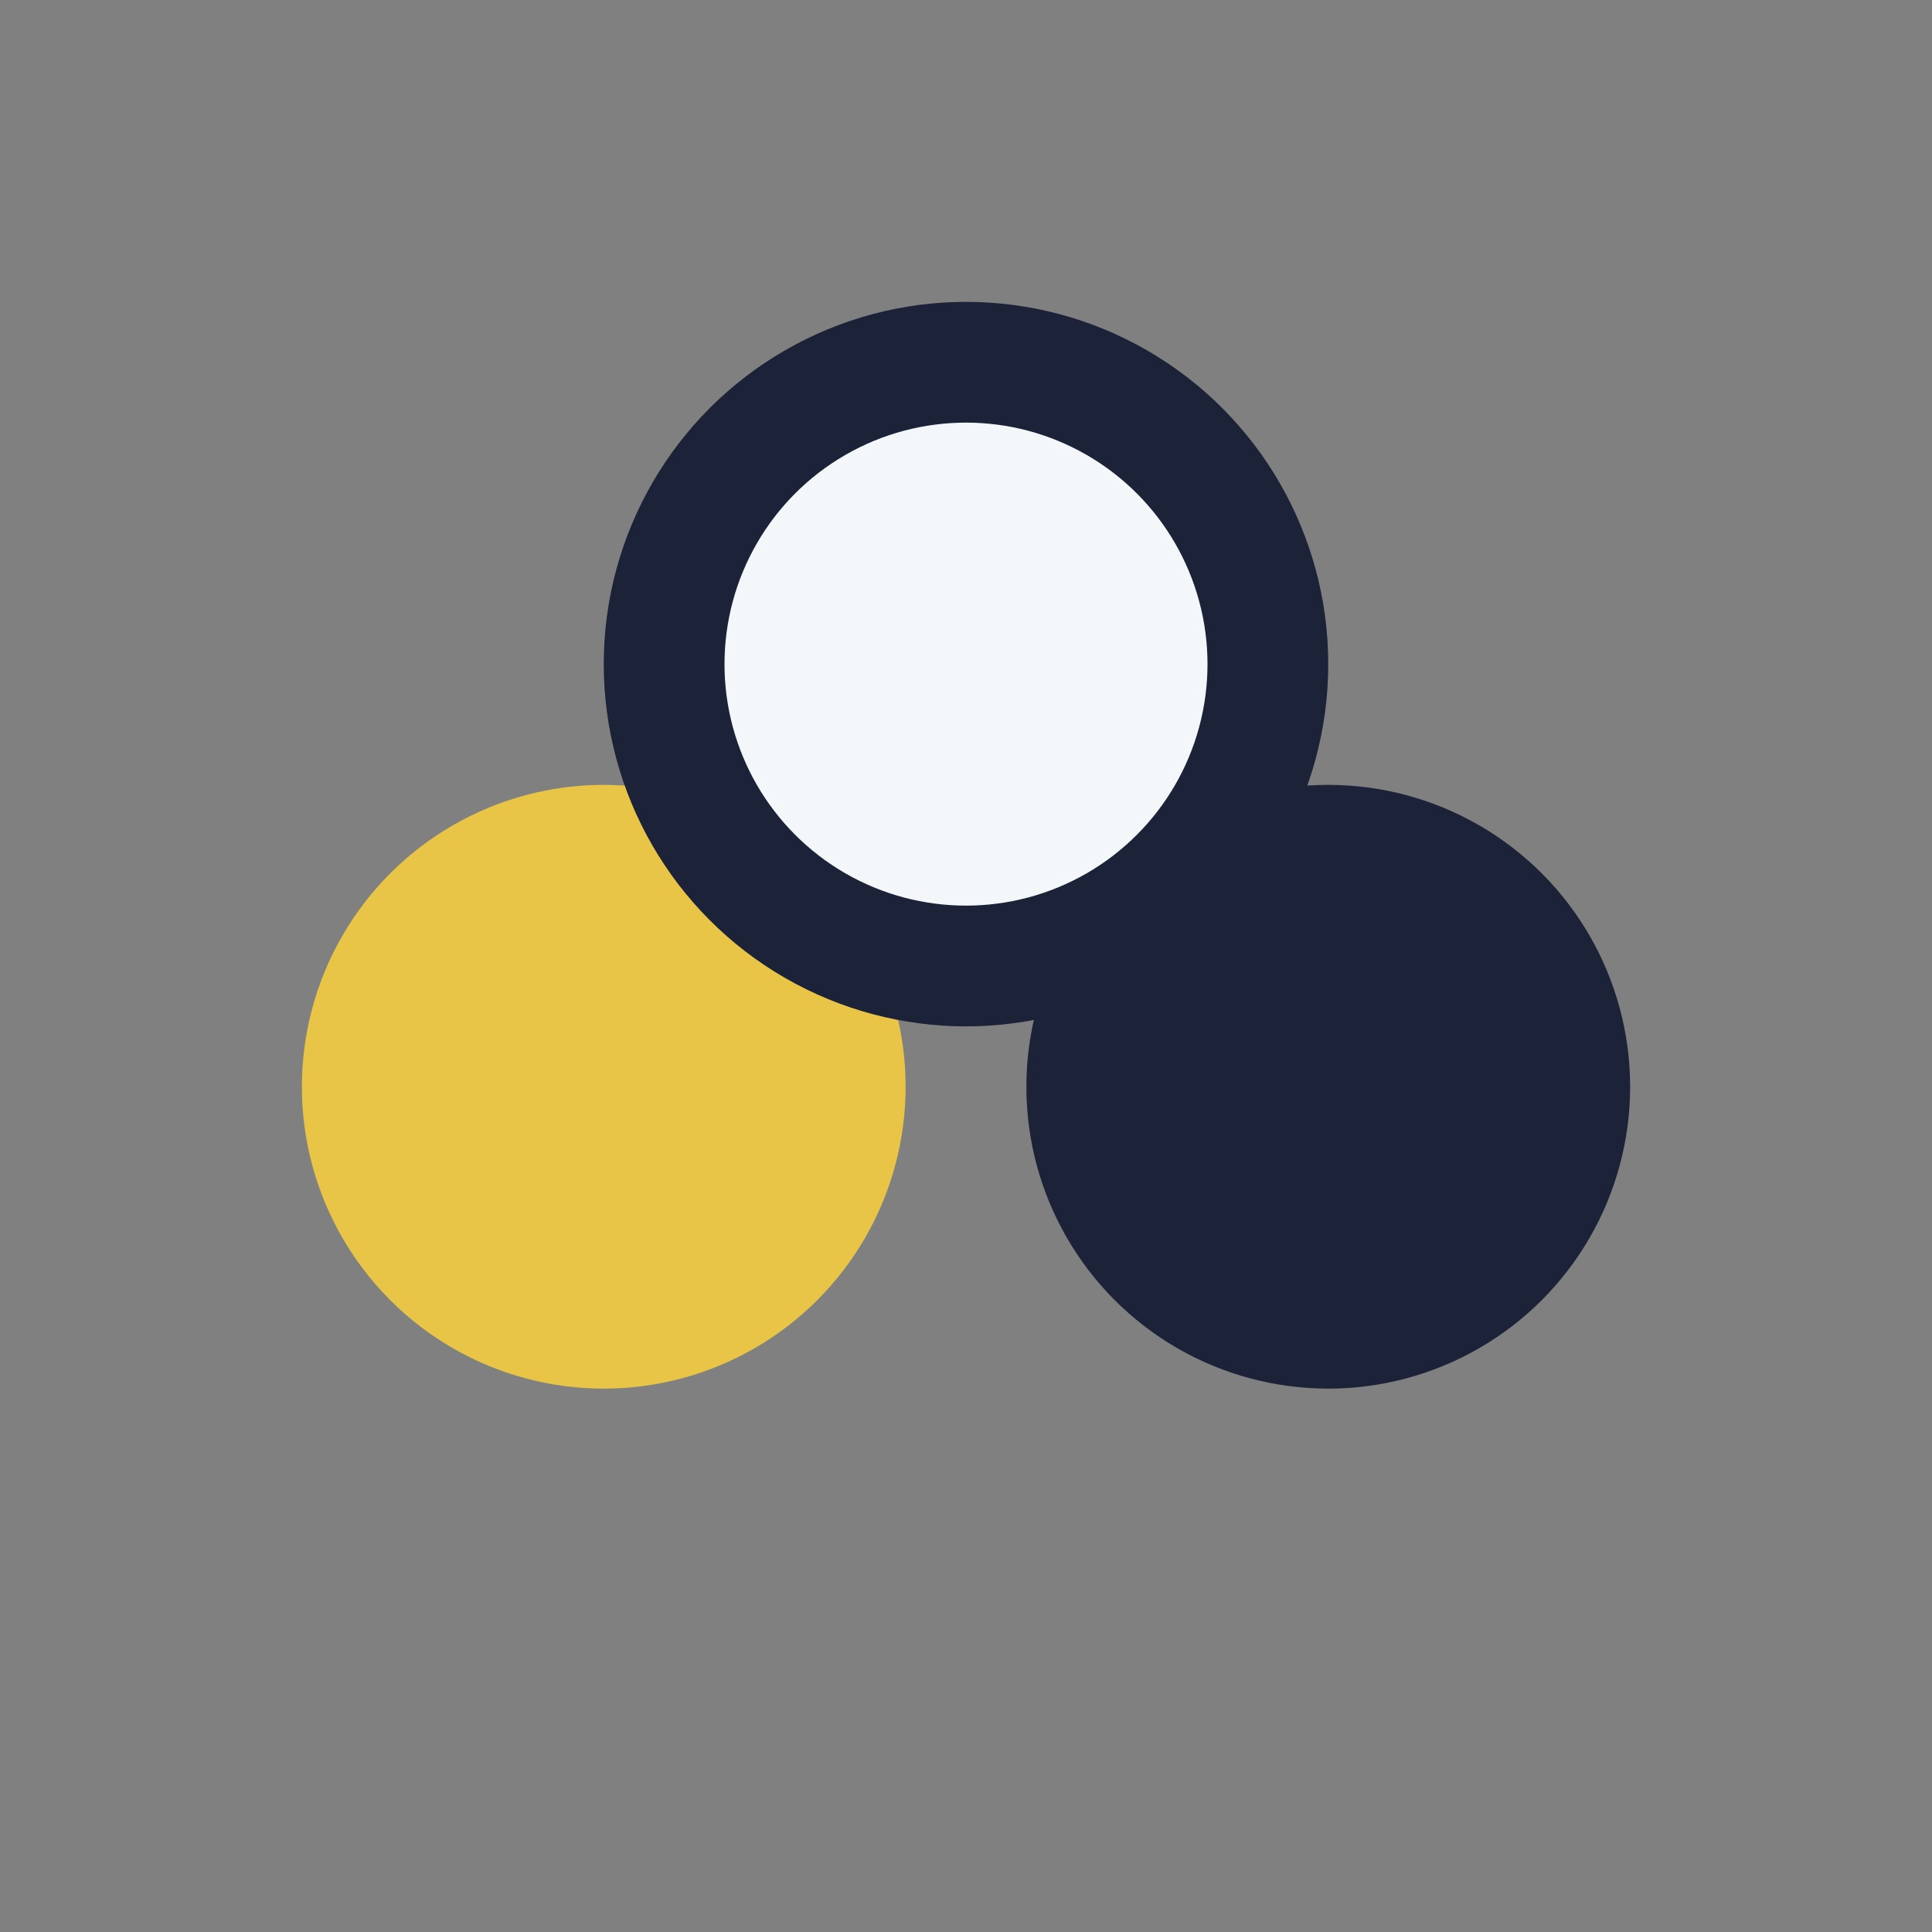
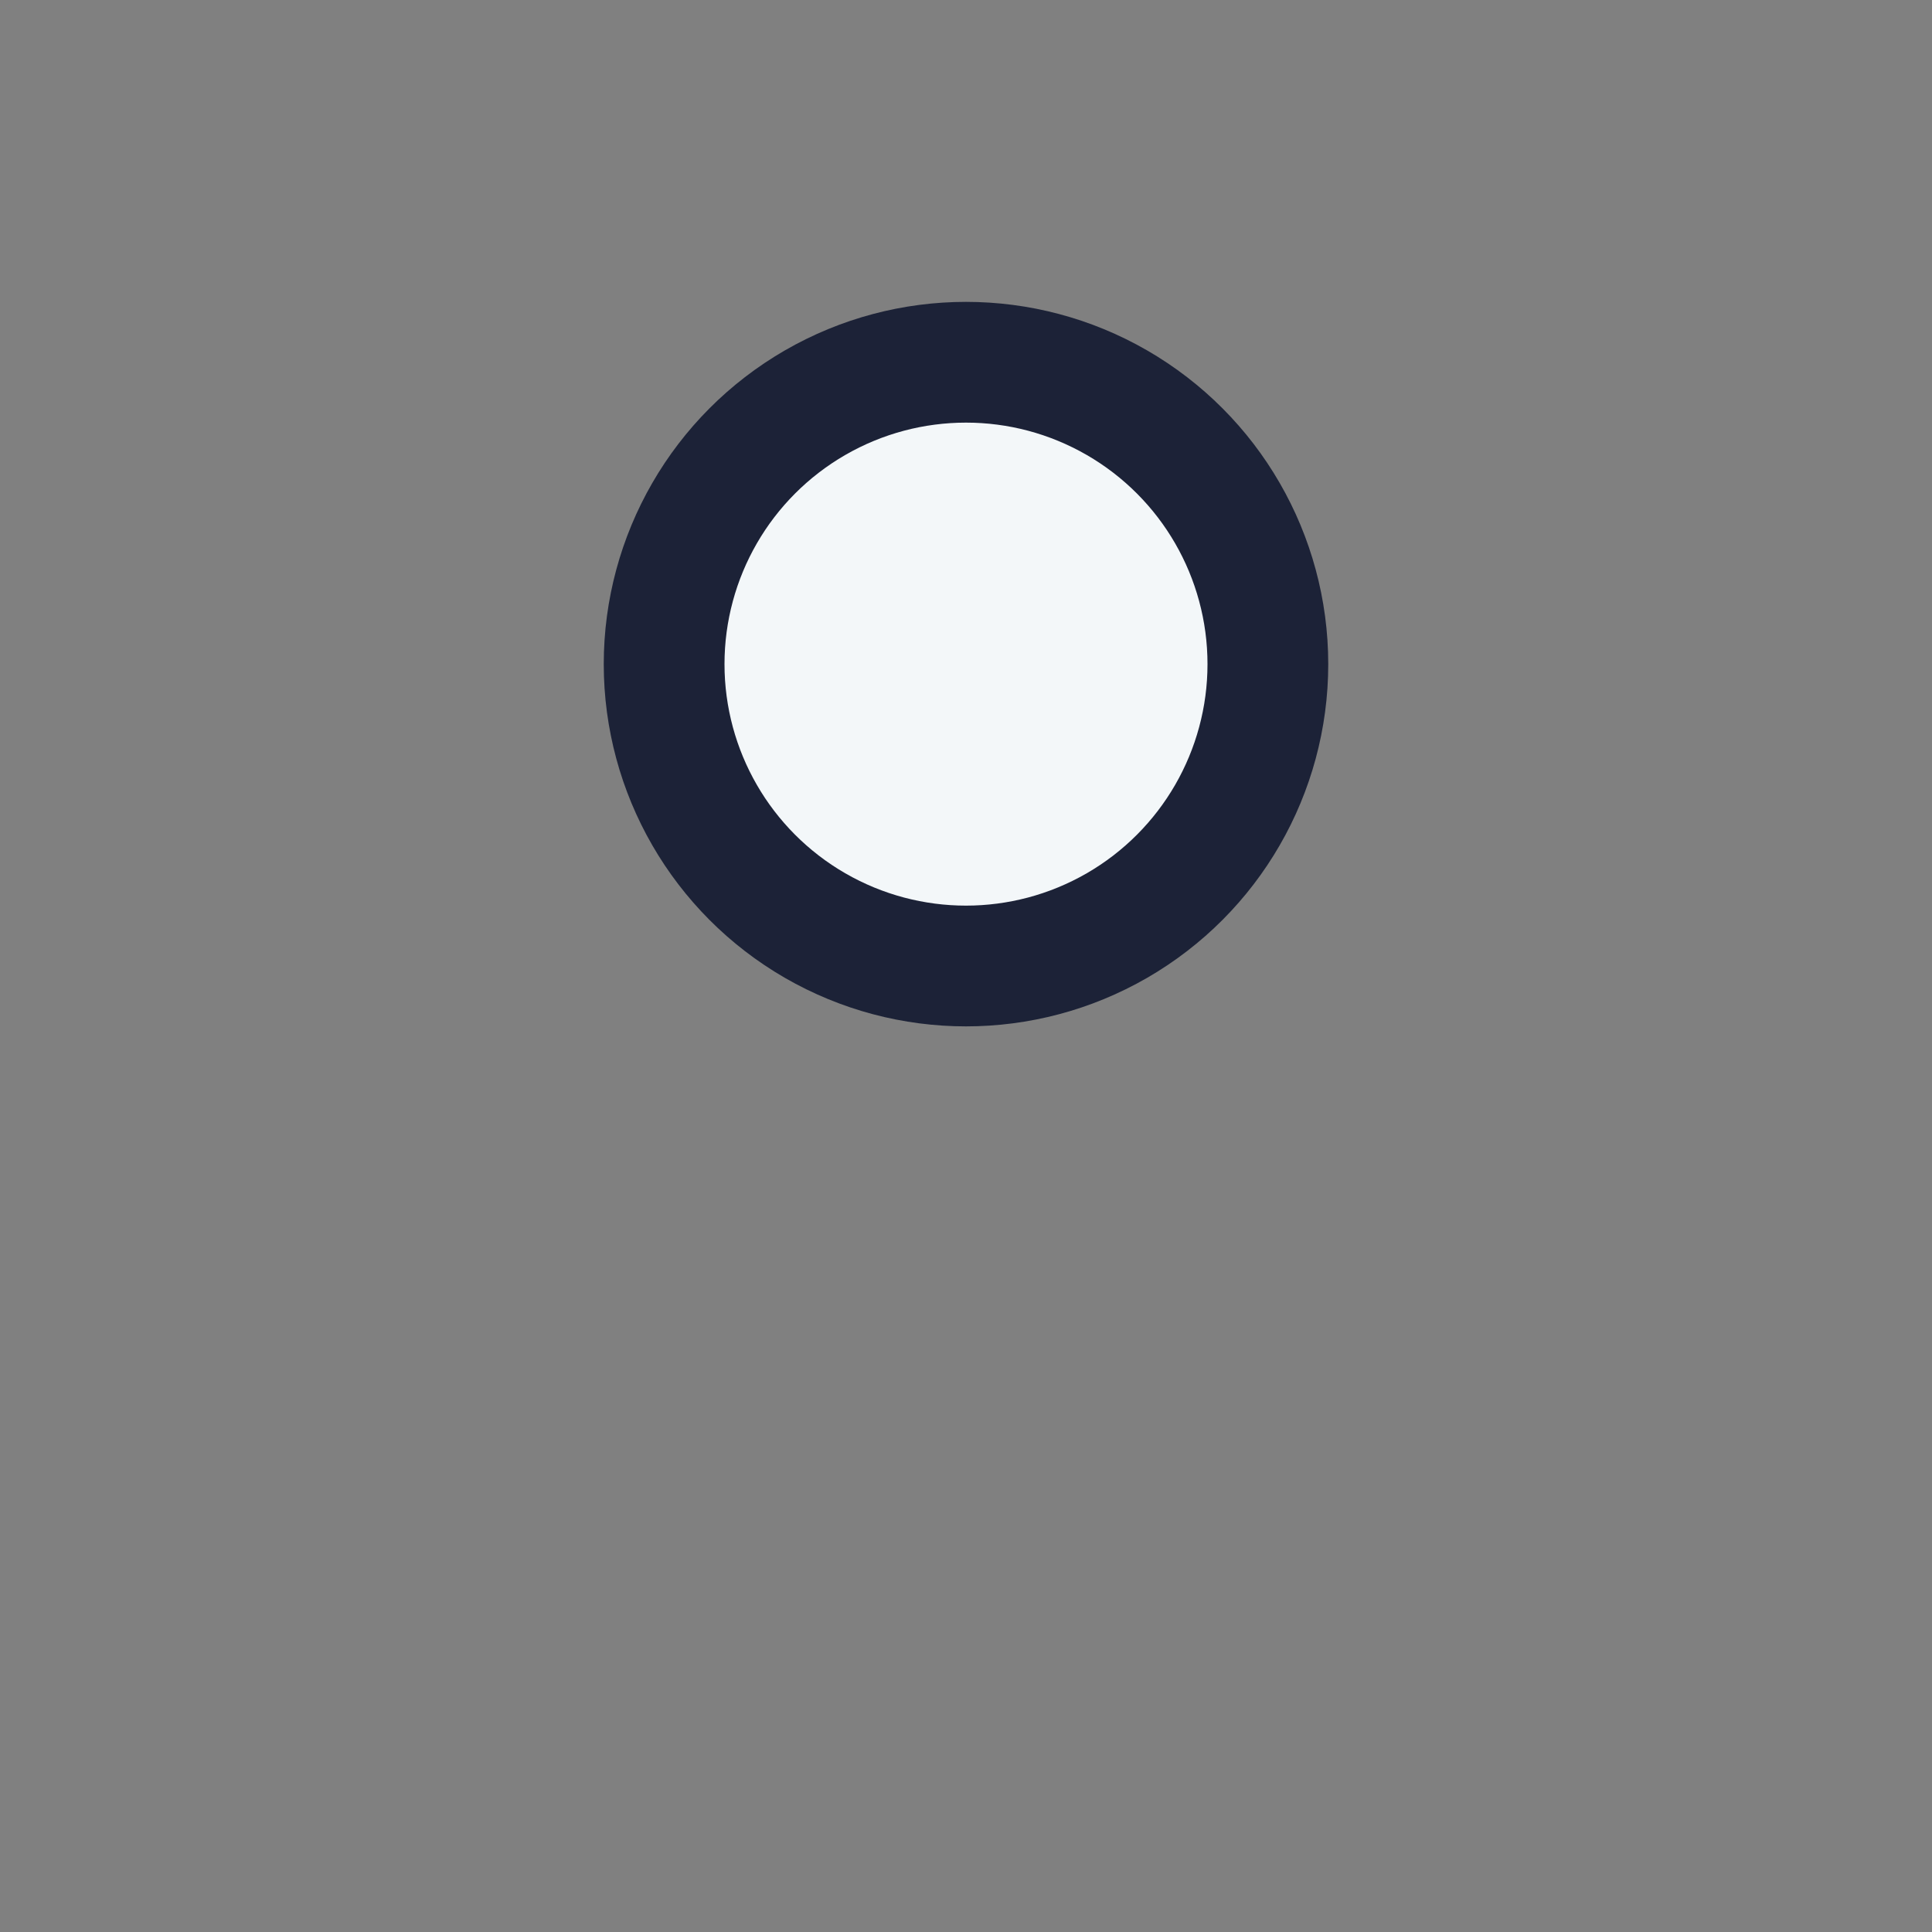
<svg xmlns="http://www.w3.org/2000/svg" width="32" height="32" viewBox="0 0 32 32">
  <rect x="0" y="0" width="32" height="32" fill="#808080" stroke="none" />
-   <circle cx="10" cy="18" r="5" fill="#E8C547" />
-   <circle cx="22" cy="18" r="5" fill="#1C2237" />
  <circle cx="16" cy="11" r="5" fill="#F3F7F9" stroke="#1C2237" stroke-width="2" />
</svg>